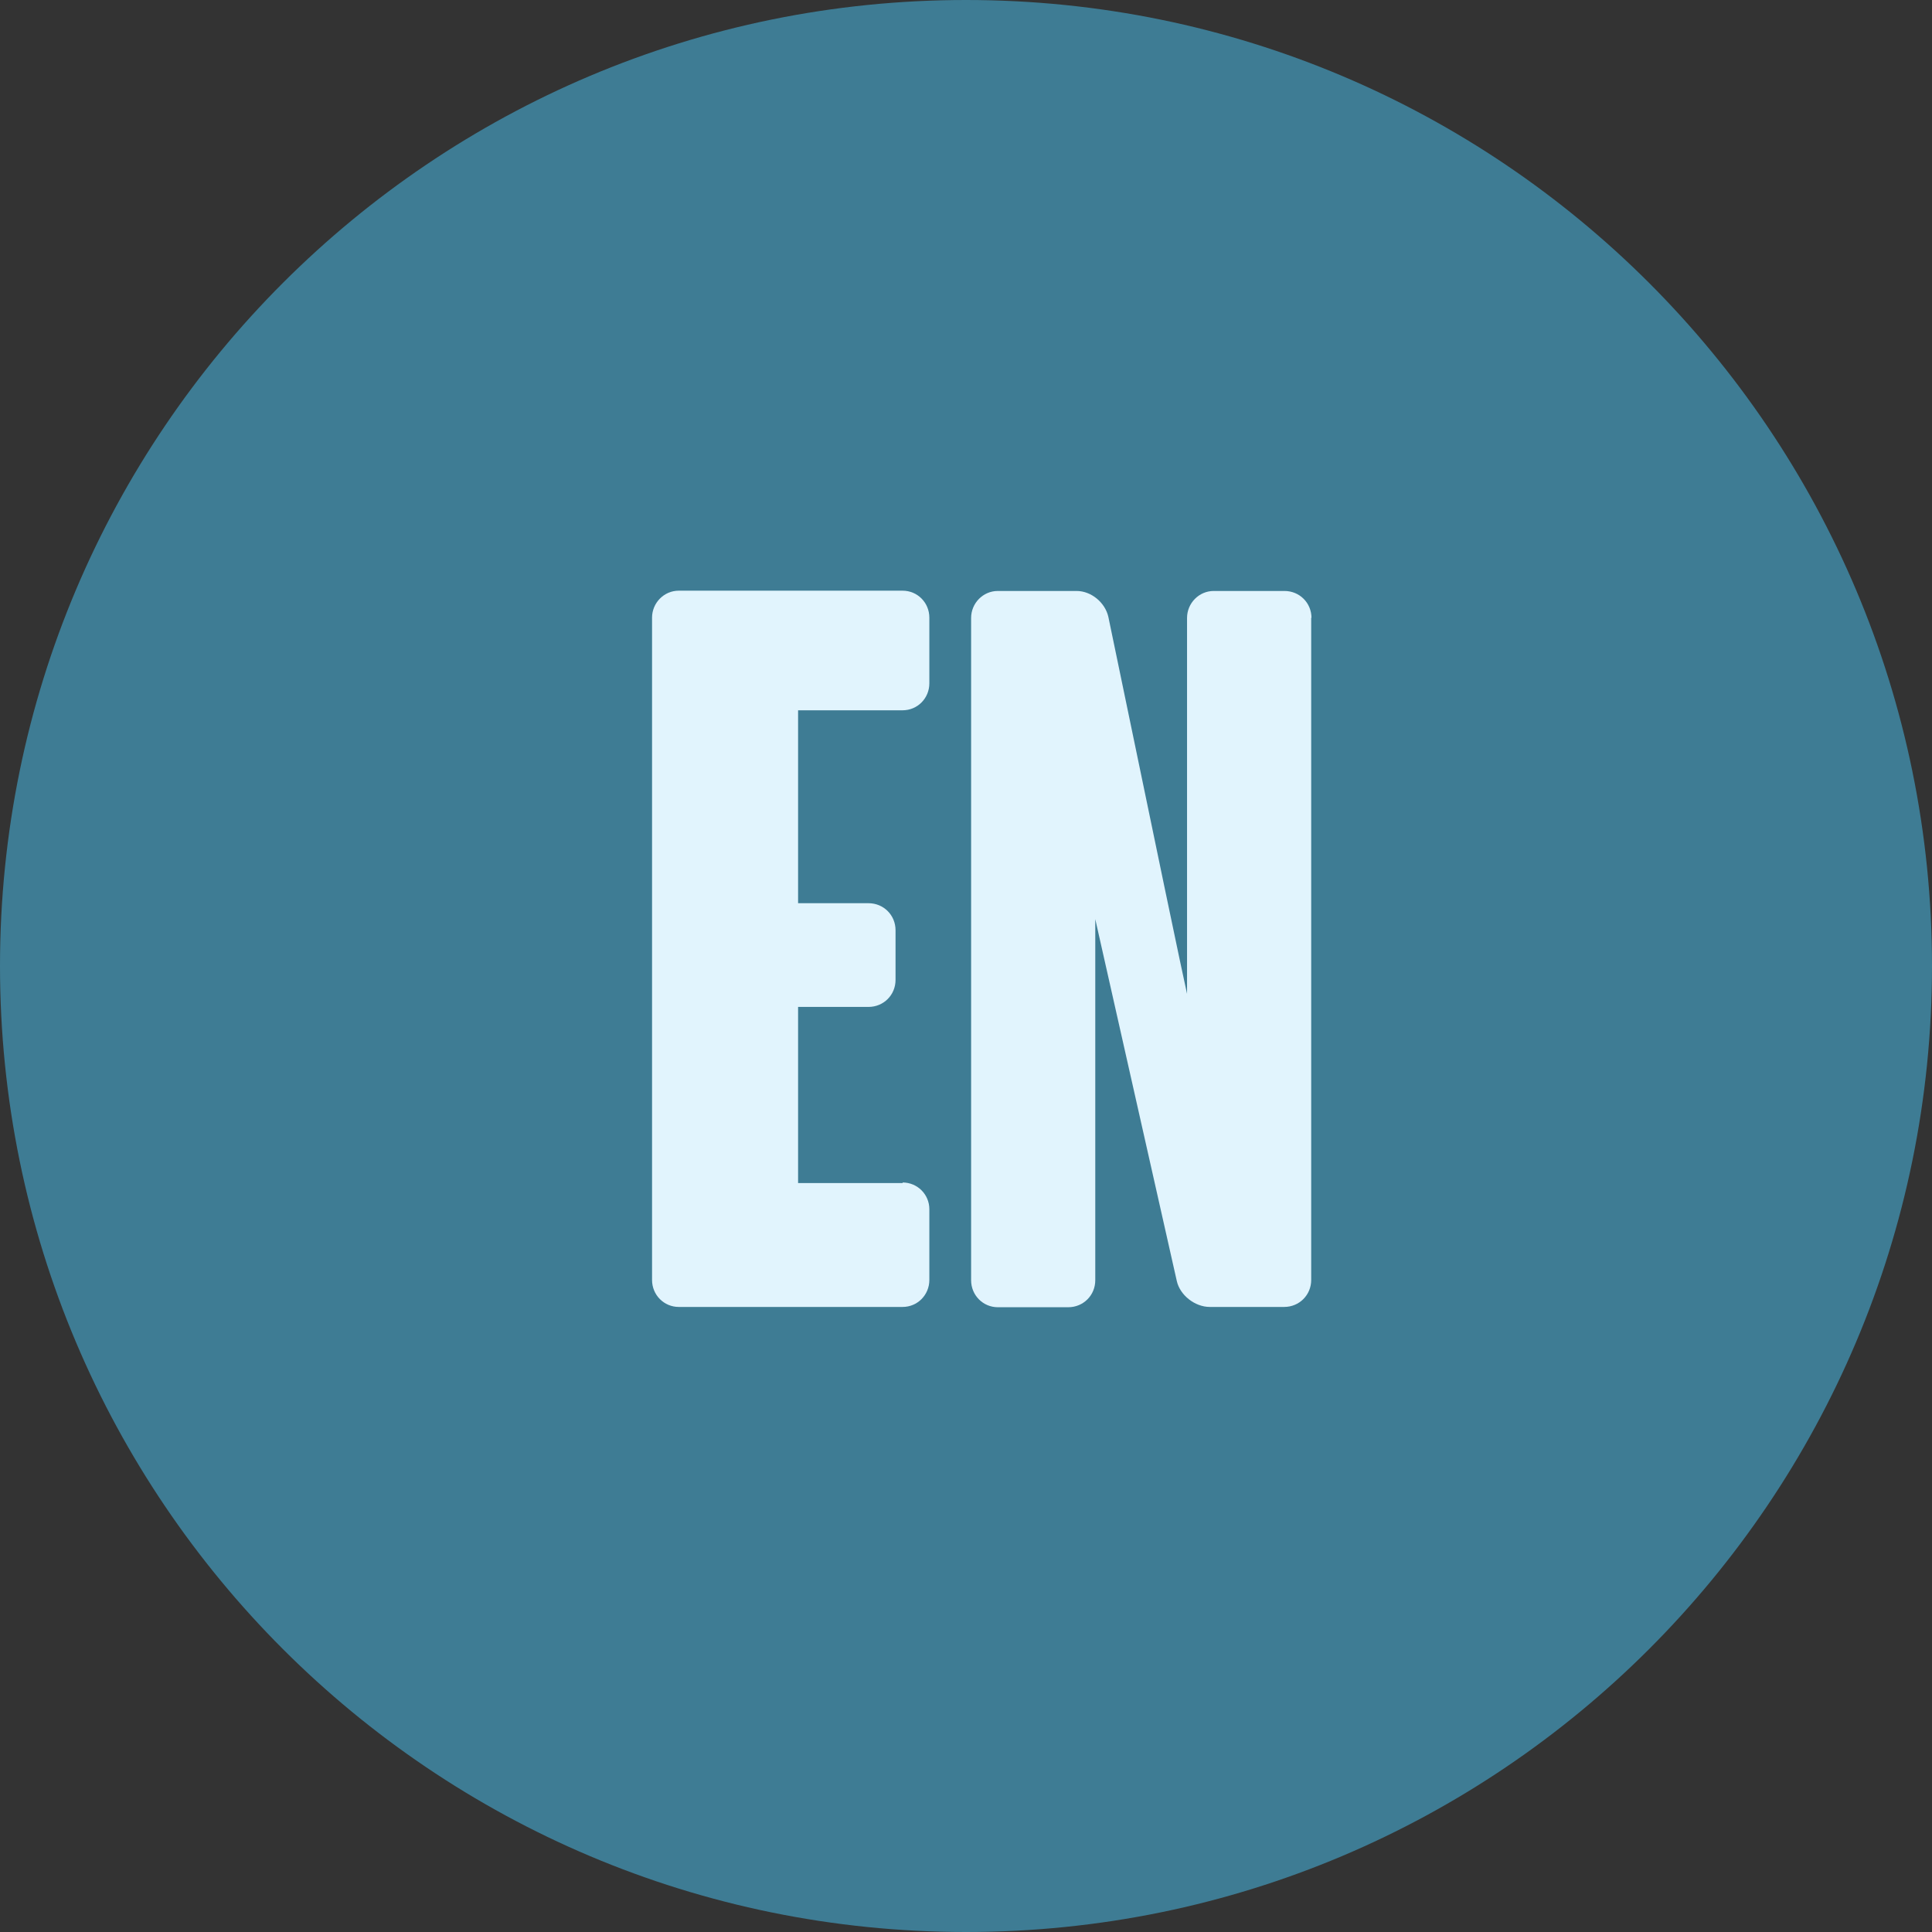
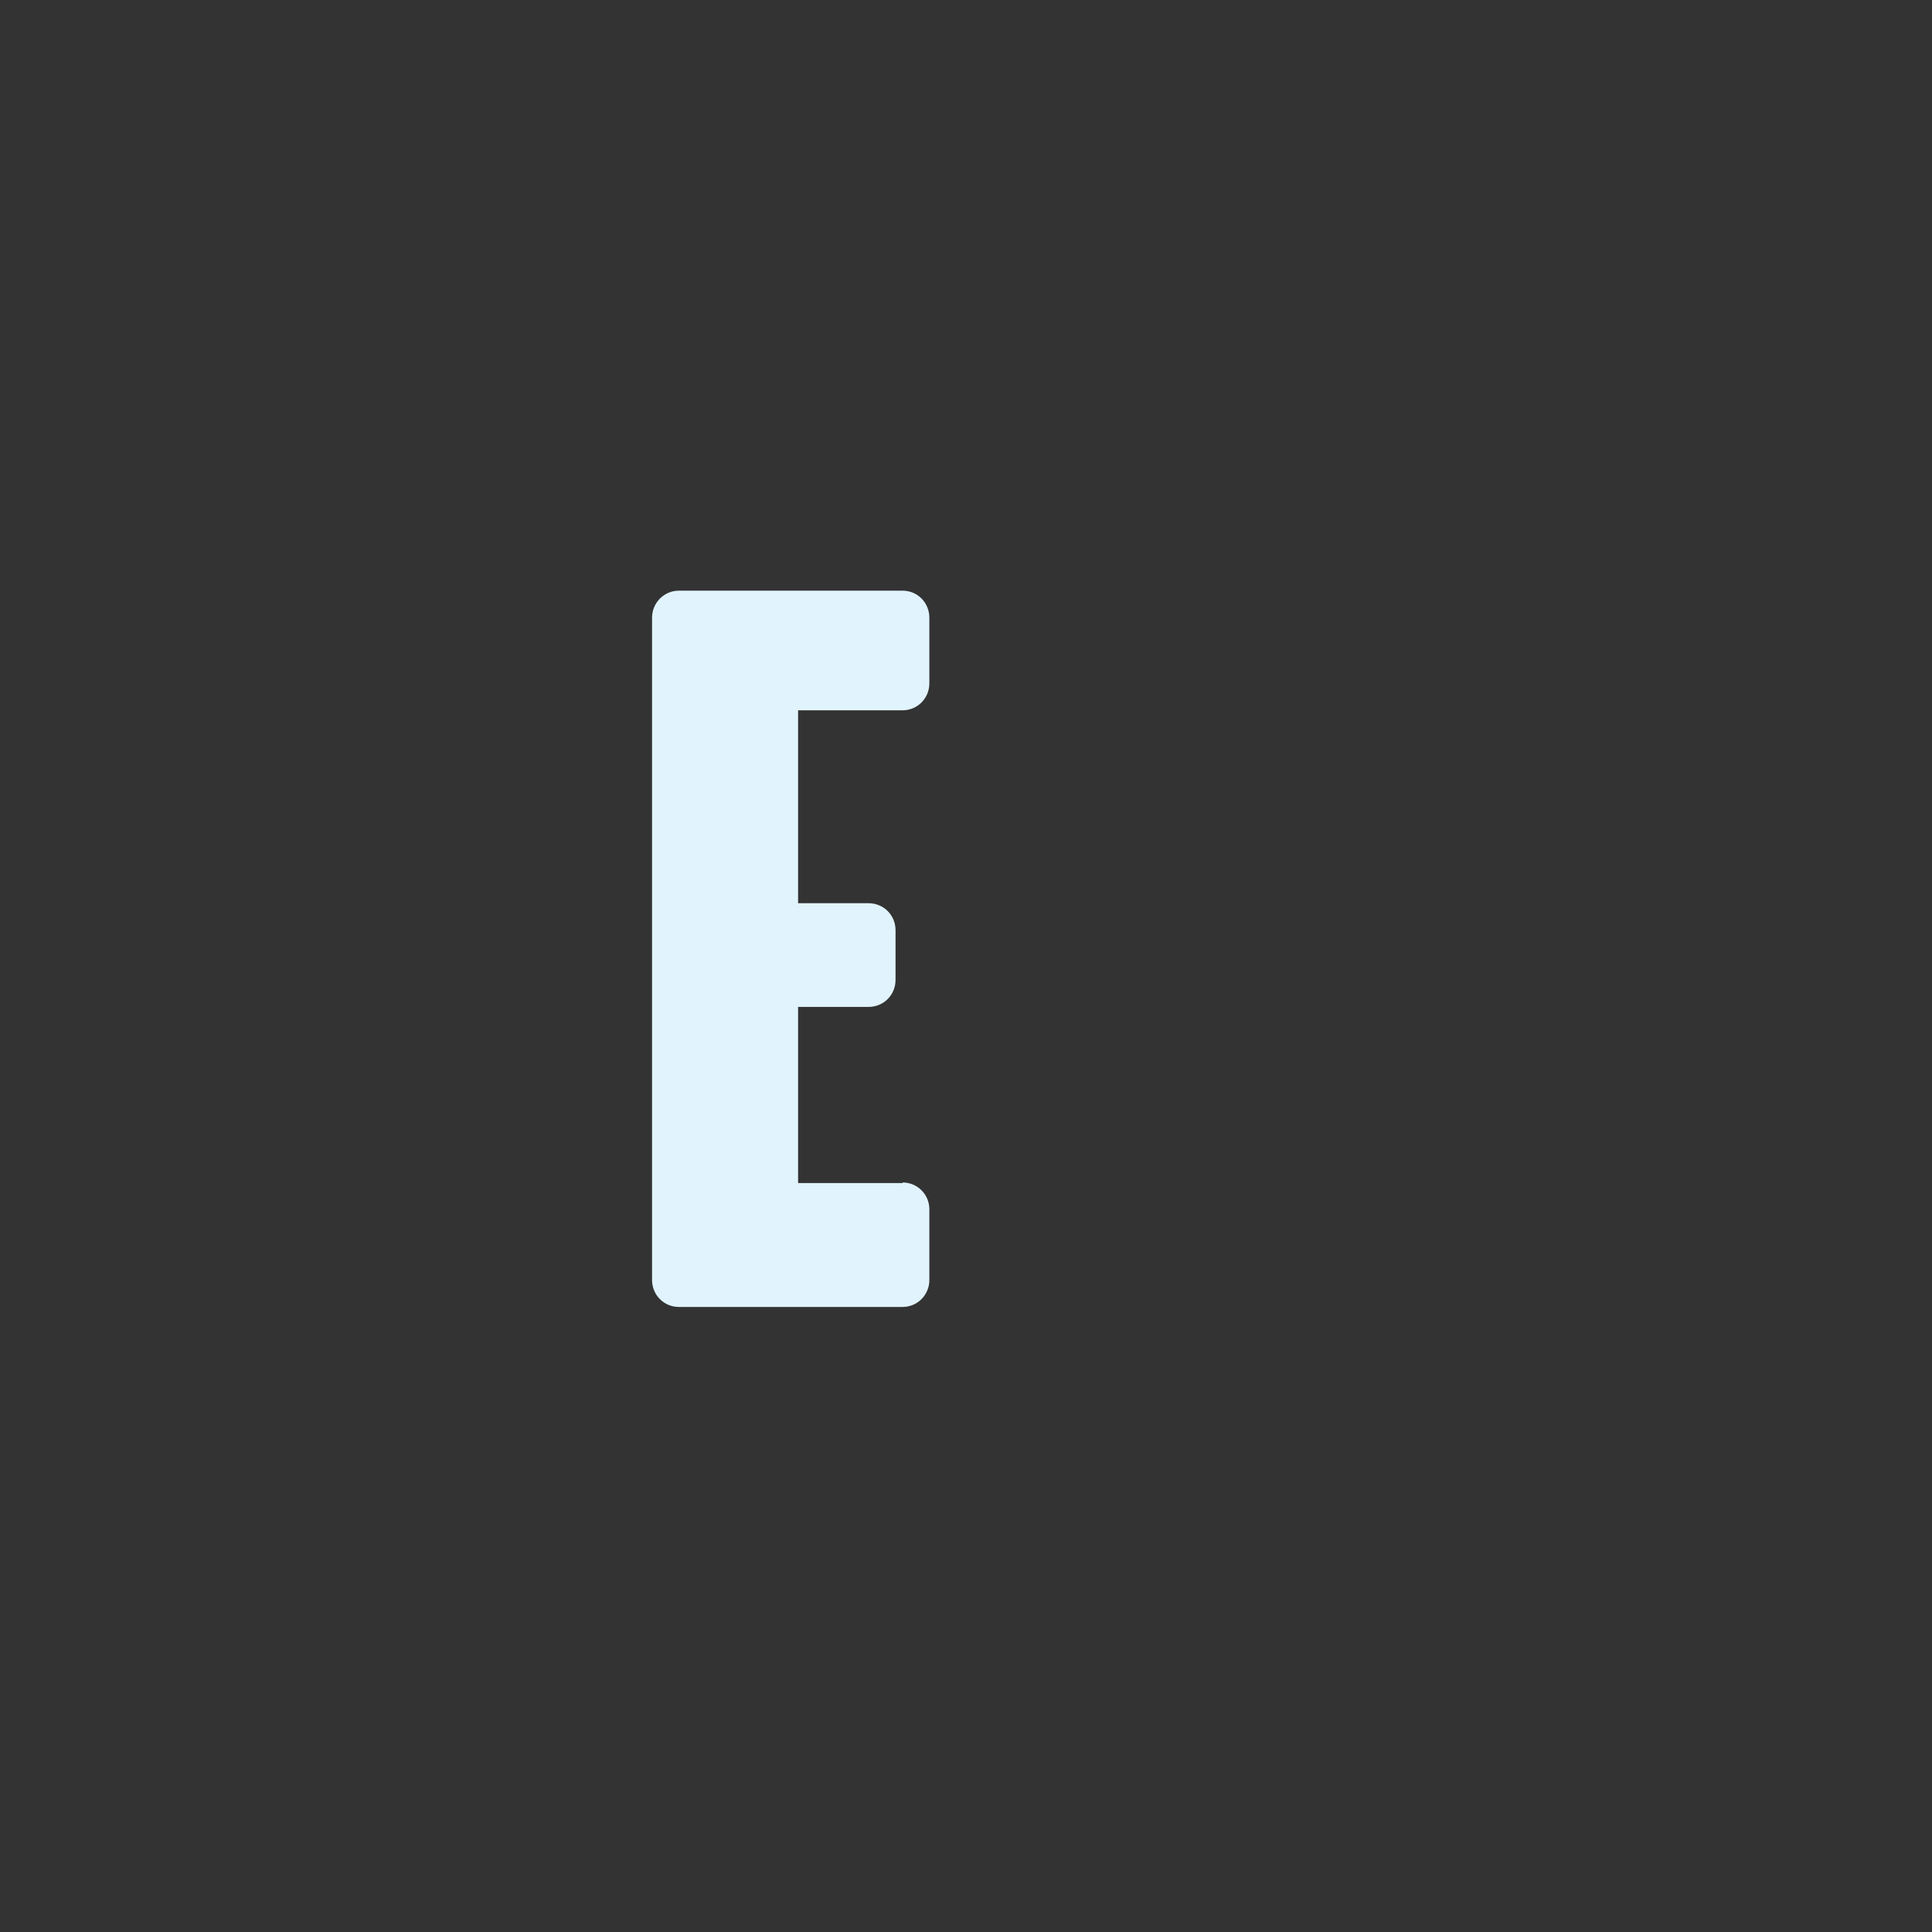
<svg xmlns="http://www.w3.org/2000/svg" id="Calque_2" data-name="Calque 2" viewBox="0 0 68 68">
  <rect x="0" y="0" width="68" height="68" fill="#333333" stroke="none" />
  <defs>
    <style>
      .cls-1 {
        fill: #3e7c94;
      }

      .cls-2 {
        isolation: isolate;
      }

      .cls-3 {
        fill: #e1f4fd;
      }
    </style>
  </defs>
  <g id="Calque_1-2" data-name="Calque 1">
    <g>
-       <path id="Rectangle_20" data-name="Rectangle 20" class="cls-1" d="M34,0h0c18.78,0,34,15.22,34,34h0c0,18.78-15.22,34-34,34h0C15.22,68,0,52.78,0,34h0C0,15.22,15.22,0,34,0Z" />
      <g id="EN" class="cls-2">
        <g class="cls-2">
          <path class="cls-3" d="M31.77,41.62c.52,0,.94.42.94.94v2.49c0,.53-.42.95-.94.95h-7.88c-.52,0-.94-.42-.94-.95v-23.31c0-.52.42-.95.94-.95h7.88c.52,0,.94.42.94.95v2.31c0,.53-.42.95-.94.95h-3.68v6.79h2.48c.53,0,.95.42.95.95v1.75c0,.53-.42.95-.95.95h-2.48v6.2h3.68Z" />
-           <path class="cls-3" d="M46.15,21.74v23.31c0,.53-.42.95-.95.95h-2.62c-.53,0-1.05-.42-1.16-.91l-2.87-12.74v12.71c0,.53-.42.95-.95.95h-2.48c-.52,0-.94-.42-.94-.95v-23.31c0-.52.42-.95.94-.95h2.77c.53,0,1.01.42,1.12.91q2.56,12.36,2.77,13.27v-13.23c0-.52.42-.95.94-.95h2.49c.53,0,.95.42.95.95Z" />
        </g>
      </g>
    </g>
  </g>
</svg>